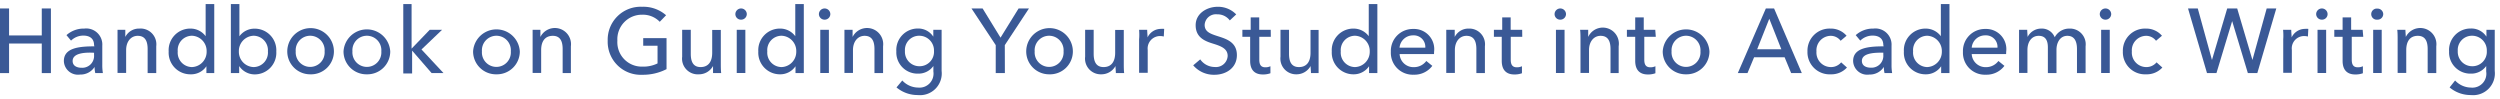
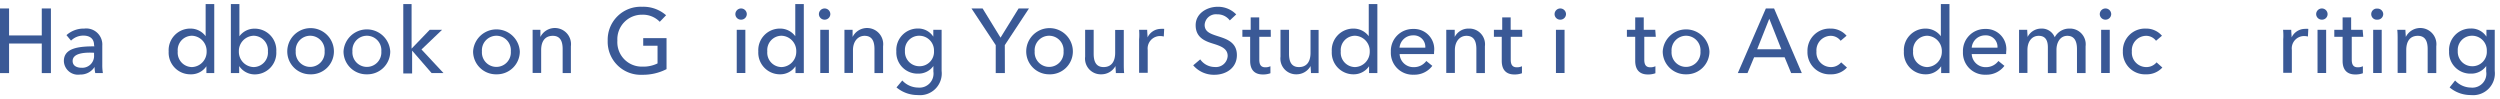
<svg xmlns="http://www.w3.org/2000/svg" width="328" height="13" id="レイヤー_1" data-name="レイヤー 1" viewBox="0 0 328 13">
  <defs>
    <style>.cls-1{fill:#3a5996;}</style>
  </defs>
  <path class="cls-1" d="M0,1.11H1.19V4.65H5.48V1.11h1.2V9.59H5.48V5.71H1.19V9.59H0Z" />
  <path class="cls-1" d="M12.34,5.91c0-.84-.56-1.24-1.4-1.24a2.3,2.3,0,0,0-1.62.66l-.6-.72a3.38,3.38,0,0,1,2.33-.86A2.11,2.11,0,0,1,13.42,6V8.47a6.19,6.19,0,0,0,.08,1.12h-1a3.66,3.66,0,0,1-.09-.81h0a2.17,2.17,0,0,1-1.9,1A1.85,1.85,0,0,1,8.38,8c0-1.72,2-1.92,4-1.92Zm-.28,1C11,6.88,9.53,7,9.53,8c0,.67.6.89,1.17.89a1.55,1.55,0,0,0,1.64-1.67v-.3Z" />
-   <path class="cls-1" d="M16.44,3.91c0,.29,0,.7,0,.94h0a2,2,0,0,1,1.84-1.1A2.07,2.07,0,0,1,20.5,6.07V9.59H19.37V6.44c0-.92-.25-1.74-1.3-1.74-.88,0-1.52.74-1.52,1.87v3H15.42V5.13c0-.3,0-.85,0-1.22Z" />
  <path class="cls-1" d="M25,9.75a2.84,2.84,0,0,1-2.87-3,2.83,2.83,0,0,1,2.85-3,2.46,2.46,0,0,1,2,1h0V.53h1.13V9.59H27.08v-.9h0A2.41,2.41,0,0,1,25,9.75Zm.19-.95a2,2,0,0,0,1.92-2.05A2,2,0,0,0,25.2,4.69a1.88,1.88,0,0,0-1.88,2.05A1.89,1.89,0,0,0,25.2,8.8Z" />
  <path class="cls-1" d="M31.38,8.69v.9H30.29V.53h1.12V4.76h0a2.43,2.43,0,0,1,2-1,2.83,2.83,0,0,1,2.84,3,2.83,2.83,0,0,1-2.86,3A2.43,2.43,0,0,1,31.4,8.69Zm1.88-4a2,2,0,0,0-1.92,2.06A2,2,0,0,0,33.26,8.8a1.9,1.9,0,0,0,1.89-2.06A1.9,1.9,0,0,0,33.26,4.69Z" />
  <path class="cls-1" d="M40.69,9.75a3,3,0,0,1-3-3,3.06,3.06,0,0,1,6.12,0A3,3,0,0,1,40.69,9.75Zm0-5.06A1.9,1.9,0,0,0,38.8,6.74a1.9,1.9,0,1,0,3.79,0A1.9,1.9,0,0,0,40.69,4.69Z" />
  <path class="cls-1" d="M48.13,9.75a3,3,0,0,1-3.06-3,3.07,3.07,0,0,1,6.13,0A3,3,0,0,1,48.13,9.75Zm0-5.06a1.9,1.9,0,0,0-1.89,2.05,1.9,1.9,0,1,0,3.79,0A1.9,1.9,0,0,0,48.13,4.69Z" />
  <path class="cls-1" d="M54,6.38h0l2.38-2.47H58L55.3,6.49l2.89,3.1H56.63L54.07,6.64h0v3H52.91V.53H54Z" />
  <path class="cls-1" d="M65.13,9.75a3,3,0,0,1-3.06-3,3.07,3.07,0,0,1,6.13,0A3,3,0,0,1,65.13,9.75Zm0-5.06a1.91,1.91,0,0,0-1.9,2.05,1.9,1.9,0,1,0,3.79,0A1.9,1.9,0,0,0,65.13,4.69Z" />
  <path class="cls-1" d="M70.9,3.91c0,.29,0,.7,0,.94h0a2.12,2.12,0,0,1,4,1.22V9.59H73.82V6.44c0-.92-.25-1.74-1.29-1.74S71,5.44,71,6.57v3H69.88V5.13c0-.3,0-.85,0-1.22Z" />
  <path class="cls-1" d="M86.56,2.86a3.07,3.07,0,0,0-2.3-.93A3.22,3.22,0,0,0,81,5.34a3.2,3.2,0,0,0,3.27,3.4,4.21,4.21,0,0,0,2-.42V6H84.39V5h3.06V9.07a6.74,6.74,0,0,1-3.19.74,4.33,4.33,0,0,1-4.53-4.47A4.32,4.32,0,0,1,84.24.89,4.51,4.51,0,0,1,87.39,2Z" />
-   <path class="cls-1" d="M93.55,9.59c0-.28,0-.69,0-.93h0a2.1,2.1,0,0,1-1.86,1.09A2.06,2.06,0,0,1,89.5,7.44V3.91h1.13V7.05c0,.94.25,1.75,1.29,1.75s1.52-.74,1.52-1.87v-3h1.13V8.37c0,.3,0,.85.05,1.22Z" />
  <path class="cls-1" d="M97.22,2.58a.73.73,0,0,1-.74-.72.75.75,0,0,1,1.5,0A.74.74,0,0,1,97.22,2.58Zm.57,7H96.66V3.91h1.13Z" />
  <path class="cls-1" d="M102.36,9.75a2.84,2.84,0,0,1-2.87-3,2.83,2.83,0,0,1,2.85-3,2.46,2.46,0,0,1,2,1h0V.53h1.12V9.59h-1.09v-.9h0A2.41,2.41,0,0,1,102.36,9.75Zm.19-.95a2,2,0,0,0,1.92-2.05,2,2,0,0,0-1.92-2.06,1.88,1.88,0,0,0-1.88,2.05A1.89,1.89,0,0,0,102.55,8.8Z" />
  <path class="cls-1" d="M108.19,2.58a.74.74,0,0,1-.75-.72.75.75,0,0,1,1.5,0A.74.74,0,0,1,108.19,2.58Zm.56,7h-1.13V3.91h1.13Z" />
  <path class="cls-1" d="M111.86,3.91c0,.29,0,.7,0,.94h0a2.12,2.12,0,0,1,4,1.22V9.59h-1.13V6.44c0-.92-.25-1.74-1.29-1.74-.89,0-1.53.74-1.53,1.87v3h-1.12V5.13c0-.3,0-.85,0-1.22Z" />
  <path class="cls-1" d="M118.38,10.56a2.87,2.87,0,0,0,2.08.93,1.84,1.84,0,0,0,2-2.1V8.66h0a2.39,2.39,0,0,1-2,1,2.78,2.78,0,0,1-2.86-2.92,2.82,2.82,0,0,1,2.85-3,2.36,2.36,0,0,1,2,1.07h0V3.91h1.09v5.4a2.85,2.85,0,0,1-3.14,3.16,4.3,4.3,0,0,1-2.78-1Zm2.23-1.87a1.89,1.89,0,0,0,1.93-2,1.93,1.93,0,0,0-1.93-2,1.86,1.86,0,0,0-1.88,2A1.89,1.89,0,0,0,120.61,8.69Z" />
  <path class="cls-1" d="M131.84,9.59h-1.2V5.92l-3.18-4.81h1.46l2.35,3.83,2.37-3.83H135l-3.17,4.81Z" />
  <path class="cls-1" d="M137.64,9.75a3,3,0,0,1-3-3,3.06,3.06,0,0,1,6.12,0A3,3,0,0,1,137.64,9.75Zm0-5.06a1.9,1.9,0,0,0-1.89,2.05,1.9,1.9,0,1,0,3.79,0A1.9,1.9,0,0,0,137.64,4.69Z" />
  <path class="cls-1" d="M146.4,9.59c0-.28-.05-.69-.05-.93h0a2.1,2.1,0,0,1-1.86,1.09,2.06,2.06,0,0,1-2.12-2.31V3.91h1.12V7.05c0,.94.26,1.75,1.3,1.75s1.52-.74,1.52-1.87v-3h1.13V8.37c0,.3,0,.85.05,1.22Z" />
  <path class="cls-1" d="M149.45,3.91h1.06c0,.29.05.72.05,1h0a1.93,1.93,0,0,1,1.74-1.12,2,2,0,0,1,.44,0l-.05,1a2,2,0,0,0-.51-.06,1.63,1.63,0,0,0-1.6,1.82v3h-1.13V5.13C149.49,4.83,149.48,4.28,149.45,3.91Z" />
  <path class="cls-1" d="M161.35,2.68a2,2,0,0,0-1.65-.8,1.48,1.48,0,0,0-1.65,1.38c0,.93.78,1.18,1.73,1.49,1.14.36,2.5.79,2.5,2.48s-1.43,2.58-2.94,2.58a3.55,3.55,0,0,1-2.79-1.24l.92-.78a2.33,2.33,0,0,0,1.9,1,1.54,1.54,0,0,0,1.7-1.45c0-1-.94-1.31-2-1.64s-2.2-.83-2.2-2.39S158.36.89,159.76.89a3.3,3.3,0,0,1,2.43,1Z" />
  <path class="cls-1" d="M166.73,4.83h-1.51v3c0,.69.24,1,.8,1a1.51,1.51,0,0,0,.66-.14l0,.92a2.84,2.84,0,0,1-1,.16c-1.07,0-1.66-.6-1.66-1.78V4.83H163V3.91h1.09V2.28h1.12V3.91h1.51Z" />
  <path class="cls-1" d="M172,9.59c0-.28-.05-.69-.05-.93h0a2.1,2.1,0,0,1-1.86,1.09A2.06,2.06,0,0,1,168,7.44V3.91h1.12V7.05c0,.94.25,1.75,1.3,1.75s1.52-.74,1.52-1.87v-3H173V8.37c0,.3,0,.85,0,1.22Z" />
  <path class="cls-1" d="M177.6,9.75a2.84,2.84,0,0,1-2.87-3,2.83,2.83,0,0,1,2.85-3,2.48,2.48,0,0,1,2,1h0V.53h1.13V9.59h-1.09v-.9h0A2.43,2.43,0,0,1,177.6,9.75Zm.19-.95a2,2,0,0,0,1.92-2.05,2,2,0,0,0-1.92-2.06,1.88,1.88,0,0,0-1.88,2.05A1.89,1.89,0,0,0,177.79,8.8Z" />
  <path class="cls-1" d="M188.14,7.09h-4.51a1.81,1.81,0,0,0,1.85,1.72A2,2,0,0,0,187.13,8l.79.64a2.93,2.93,0,0,1-2.44,1.16,2.87,2.87,0,0,1-3-3,2.88,2.88,0,0,1,2.94-3,2.65,2.65,0,0,1,2.73,3C188.15,6.82,188.15,7,188.14,7.09ZM187,6.25a1.51,1.51,0,0,0-1.59-1.61,1.77,1.77,0,0,0-1.79,1.61Z" />
  <path class="cls-1" d="M190.86,3.91c0,.29,0,.7,0,.94h0a2,2,0,0,1,1.84-1.1,2.06,2.06,0,0,1,2.12,2.32V9.59h-1.12V6.44c0-.92-.25-1.74-1.3-1.74-.88,0-1.52.74-1.52,1.87v3h-1.13V5.13c0-.3,0-.85,0-1.22Z" />
  <path class="cls-1" d="M199.72,4.83h-1.51v3c0,.69.24,1,.81,1a1.54,1.54,0,0,0,.66-.14l0,.92a2.8,2.8,0,0,1-1,.16c-1.06,0-1.65-.6-1.65-1.78V4.83H196V3.91h1.09V2.28h1.11V3.91h1.51Z" />
  <path class="cls-1" d="M204.7,2.58a.73.73,0,0,1-.74-.72.75.75,0,0,1,1.5,0A.74.74,0,0,1,204.7,2.58Zm.57,7h-1.13V3.91h1.13Z" />
-   <path class="cls-1" d="M208.37,3.91c0,.29,0,.7,0,.94h0a2.11,2.11,0,0,1,4,1.22V9.59H211.3V6.44c0-.92-.25-1.74-1.3-1.74-.88,0-1.52.74-1.52,1.87v3h-1.12V5.13c0-.3,0-.85-.05-1.22Z" />
  <path class="cls-1" d="M217.24,4.83h-1.51v3c0,.69.24,1,.8,1a1.54,1.54,0,0,0,.66-.14l0,.92a2.8,2.8,0,0,1-1,.16c-1.06,0-1.65-.6-1.65-1.78V4.83h-1.09V3.91h1.09V2.28h1.12V3.91h1.51Z" />
  <path class="cls-1" d="M221.21,9.75a3,3,0,0,1-3.06-3,3.07,3.07,0,0,1,6.13,0A3,3,0,0,1,221.21,9.75Zm0-5.06a1.91,1.91,0,0,0-1.9,2.05,1.9,1.9,0,1,0,3.79,0A1.9,1.9,0,0,0,221.21,4.69Z" />
  <path class="cls-1" d="M229.27,9.59H228l3.68-8.48h1.08l3.64,8.48H235l-.86-2.08h-4Zm1.27-3.13h3.17l-1.58-4Z" />
  <path class="cls-1" d="M241.49,5.35a1.62,1.62,0,0,0-1.31-.65,1.9,1.9,0,0,0-1.86,2.05,1.9,1.9,0,0,0,1.87,2.05,1.72,1.72,0,0,0,1.37-.62l.76.68a2.76,2.76,0,0,1-2.13.89,2.9,2.9,0,0,1-3.05-3,2.9,2.9,0,0,1,3-3,2.73,2.73,0,0,1,2.13.94Z" />
-   <path class="cls-1" d="M247.09,5.91c0-.84-.56-1.24-1.4-1.24a2.3,2.3,0,0,0-1.62.66l-.6-.72a3.37,3.37,0,0,1,2.32-.86A2.12,2.12,0,0,1,248.17,6V8.47a6.19,6.19,0,0,0,.08,1.12h-1a3.66,3.66,0,0,1-.09-.81h0a2.17,2.17,0,0,1-1.9,1A1.85,1.85,0,0,1,243.13,8c0-1.72,2-1.92,4-1.92Zm-.28,1c-1.11,0-2.53.12-2.53,1.08,0,.67.6.89,1.17.89a1.55,1.55,0,0,0,1.64-1.67v-.3Z" />
  <path class="cls-1" d="M252.65,9.75a2.83,2.83,0,0,1-2.86-3,2.83,2.83,0,0,1,2.85-3,2.48,2.48,0,0,1,2,1h0V.53h1.13V9.59h-1.09v-.9h0A2.4,2.4,0,0,1,252.65,9.75Zm.2-.95a2,2,0,0,0,1.92-2.05,2,2,0,0,0-1.92-2.06A1.88,1.88,0,0,0,251,6.74,1.89,1.89,0,0,0,252.85,8.8Z" />
  <path class="cls-1" d="M263.2,7.09h-4.51a1.81,1.81,0,0,0,1.85,1.72A2,2,0,0,0,262.19,8l.79.64a2.93,2.93,0,0,1-2.44,1.16,2.87,2.87,0,0,1-3-3,2.88,2.88,0,0,1,2.94-3,2.65,2.65,0,0,1,2.73,3C263.21,6.82,263.21,7,263.2,7.09Zm-1.13-.84a1.51,1.51,0,0,0-1.59-1.61,1.76,1.76,0,0,0-1.79,1.61Z" />
  <path class="cls-1" d="M267.82,3.75a1.81,1.81,0,0,1,1.76,1.14,2.15,2.15,0,0,1,1.93-1.14,2.06,2.06,0,0,1,2.12,2.32V9.59H272.5V6.44c0-.92-.27-1.74-1.26-1.74s-1.43.94-1.43,1.82V9.59h-1.13V6.21c0-.88-.3-1.51-1.2-1.51S266,5.44,266,6.57v3H264.9V5.13c0-.3,0-.85,0-1.22h1.07c0,.29.05.7.05.94h0A2,2,0,0,1,267.82,3.75Z" />
  <path class="cls-1" d="M276.24,2.58a.74.74,0,0,1-.75-.72.75.75,0,0,1,1.5,0A.74.74,0,0,1,276.24,2.58Zm.56,7h-1.13V3.91h1.13Z" />
  <path class="cls-1" d="M282.87,5.35a1.62,1.62,0,0,0-1.31-.65,1.9,1.9,0,0,0-1.86,2.05,1.9,1.9,0,0,0,1.87,2.05,1.72,1.72,0,0,0,1.37-.62l.76.68a2.76,2.76,0,0,1-2.13.89,2.9,2.9,0,0,1-3.05-3,2.9,2.9,0,0,1,3-3,2.73,2.73,0,0,1,2.13.94Z" />
-   <path class="cls-1" d="M290.21,7.87h0l2-6.76h1.31l2,6.76h0l1.87-6.76h1.26l-2.49,8.48h-1.24l-2.06-6.82h0l-2.06,6.82h-1.24l-2.49-8.48h1.28Z" />
  <path class="cls-1" d="M299.54,3.91h1.07c0,.29.05.72.05,1h0a1.94,1.94,0,0,1,1.74-1.12,2.14,2.14,0,0,1,.45,0l-.05,1a2.12,2.12,0,0,0-.52-.06,1.62,1.62,0,0,0-1.59,1.82v3h-1.13V5.13C299.59,4.83,299.58,4.28,299.54,3.91Z" />
  <path class="cls-1" d="M304.63,2.58a.74.74,0,0,1-.75-.72.75.75,0,0,1,1.5,0A.73.73,0,0,1,304.63,2.58Zm.56,7h-1.13V3.91h1.13Z" />
  <path class="cls-1" d="M310.06,4.83h-1.51v3c0,.69.24,1,.8,1a1.51,1.51,0,0,0,.66-.14l0,.92a2.84,2.84,0,0,1-1,.16c-1.07,0-1.66-.6-1.66-1.78V4.83h-1.09V3.91h1.09V2.28h1.12V3.91h1.51Z" />
  <path class="cls-1" d="M311.92,2.58a.73.73,0,1,1,0-1.45.74.74,0,0,1,.76.73A.74.74,0,0,1,311.92,2.58Zm.56,7h-1.12V3.91h1.12Z" />
  <path class="cls-1" d="M315.59,3.91c0,.29.05.7.05.94h0a2.12,2.12,0,0,1,4,1.22V9.59h-1.13V6.44c0-.92-.25-1.74-1.29-1.74s-1.52.74-1.52,1.87v3h-1.13V5.13c0-.3,0-.85-.05-1.22Z" />
  <path class="cls-1" d="M322.11,10.56a2.88,2.88,0,0,0,2.08.93,1.83,1.83,0,0,0,2-2.1V8.66h0a2.39,2.39,0,0,1-2,1,2.79,2.79,0,0,1-2.87-2.92,2.82,2.82,0,0,1,2.85-3,2.35,2.35,0,0,1,2.05,1.07h0V3.91h1.09v5.4a2.85,2.85,0,0,1-3.14,3.16,4.26,4.26,0,0,1-2.78-1Zm2.23-1.87a1.89,1.89,0,0,0,1.93-2,1.92,1.92,0,0,0-1.93-2,1.86,1.86,0,0,0-1.88,2A1.89,1.89,0,0,0,324.34,8.69Z" />
</svg>